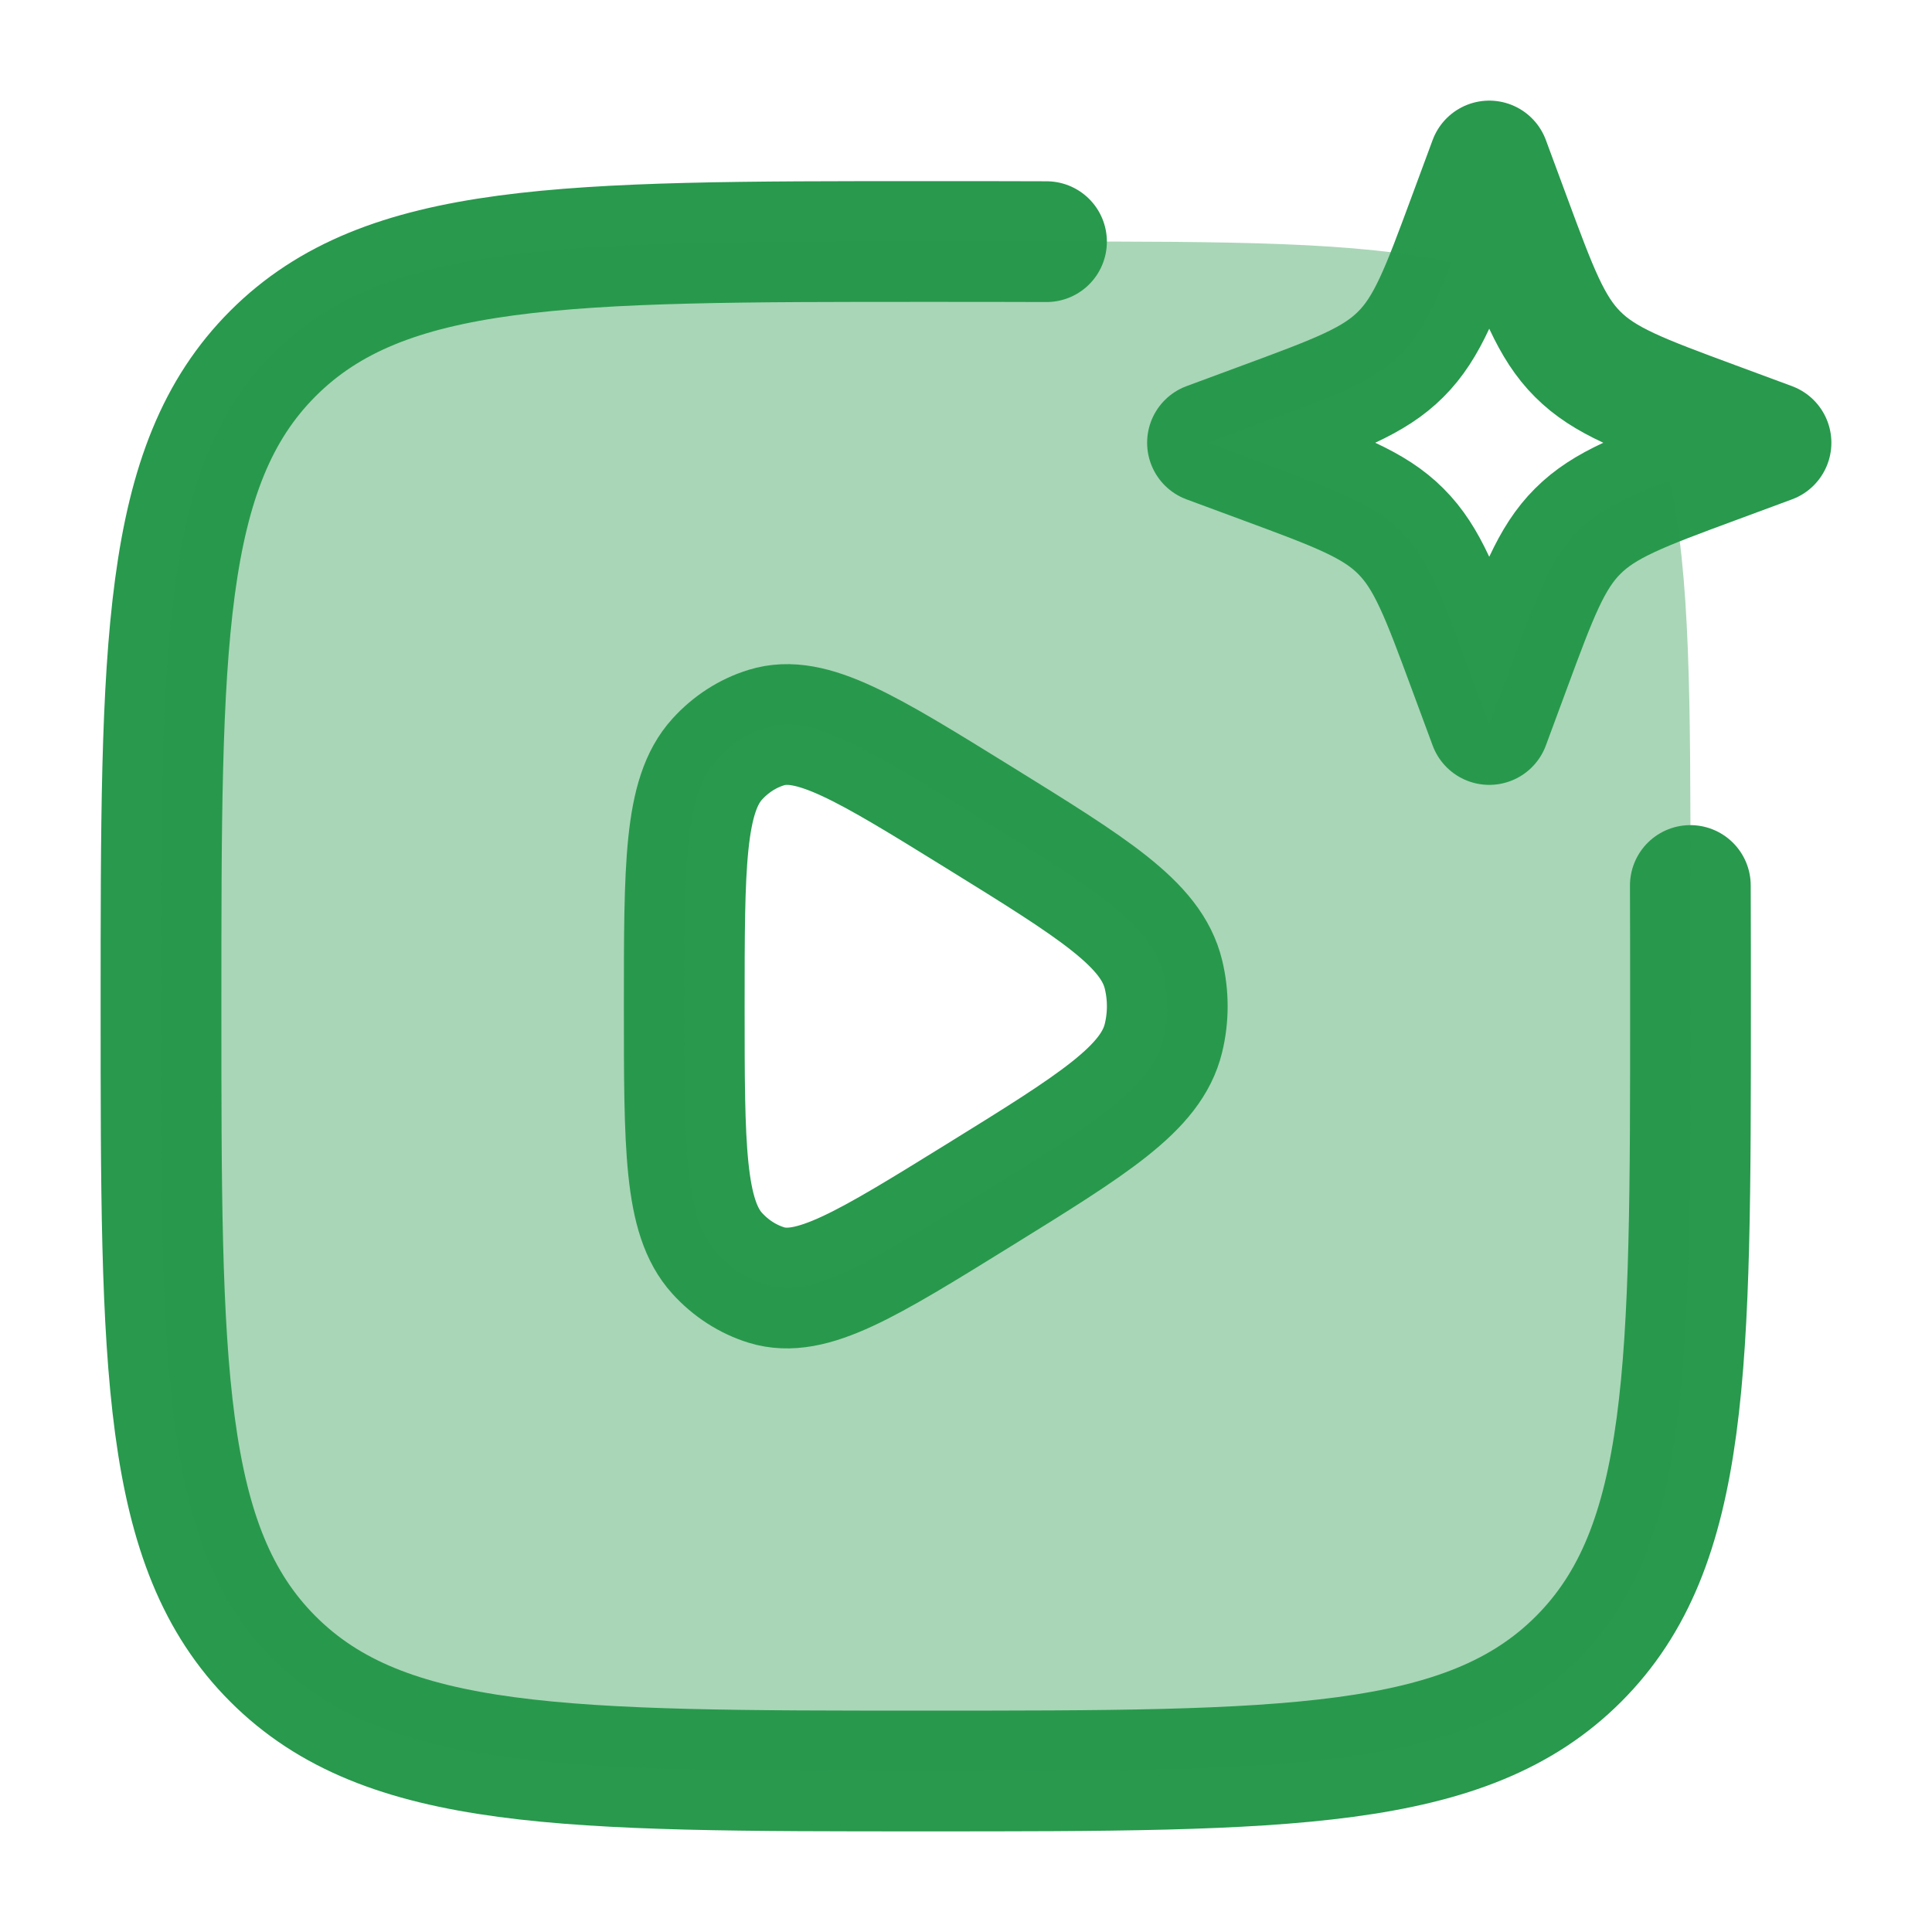
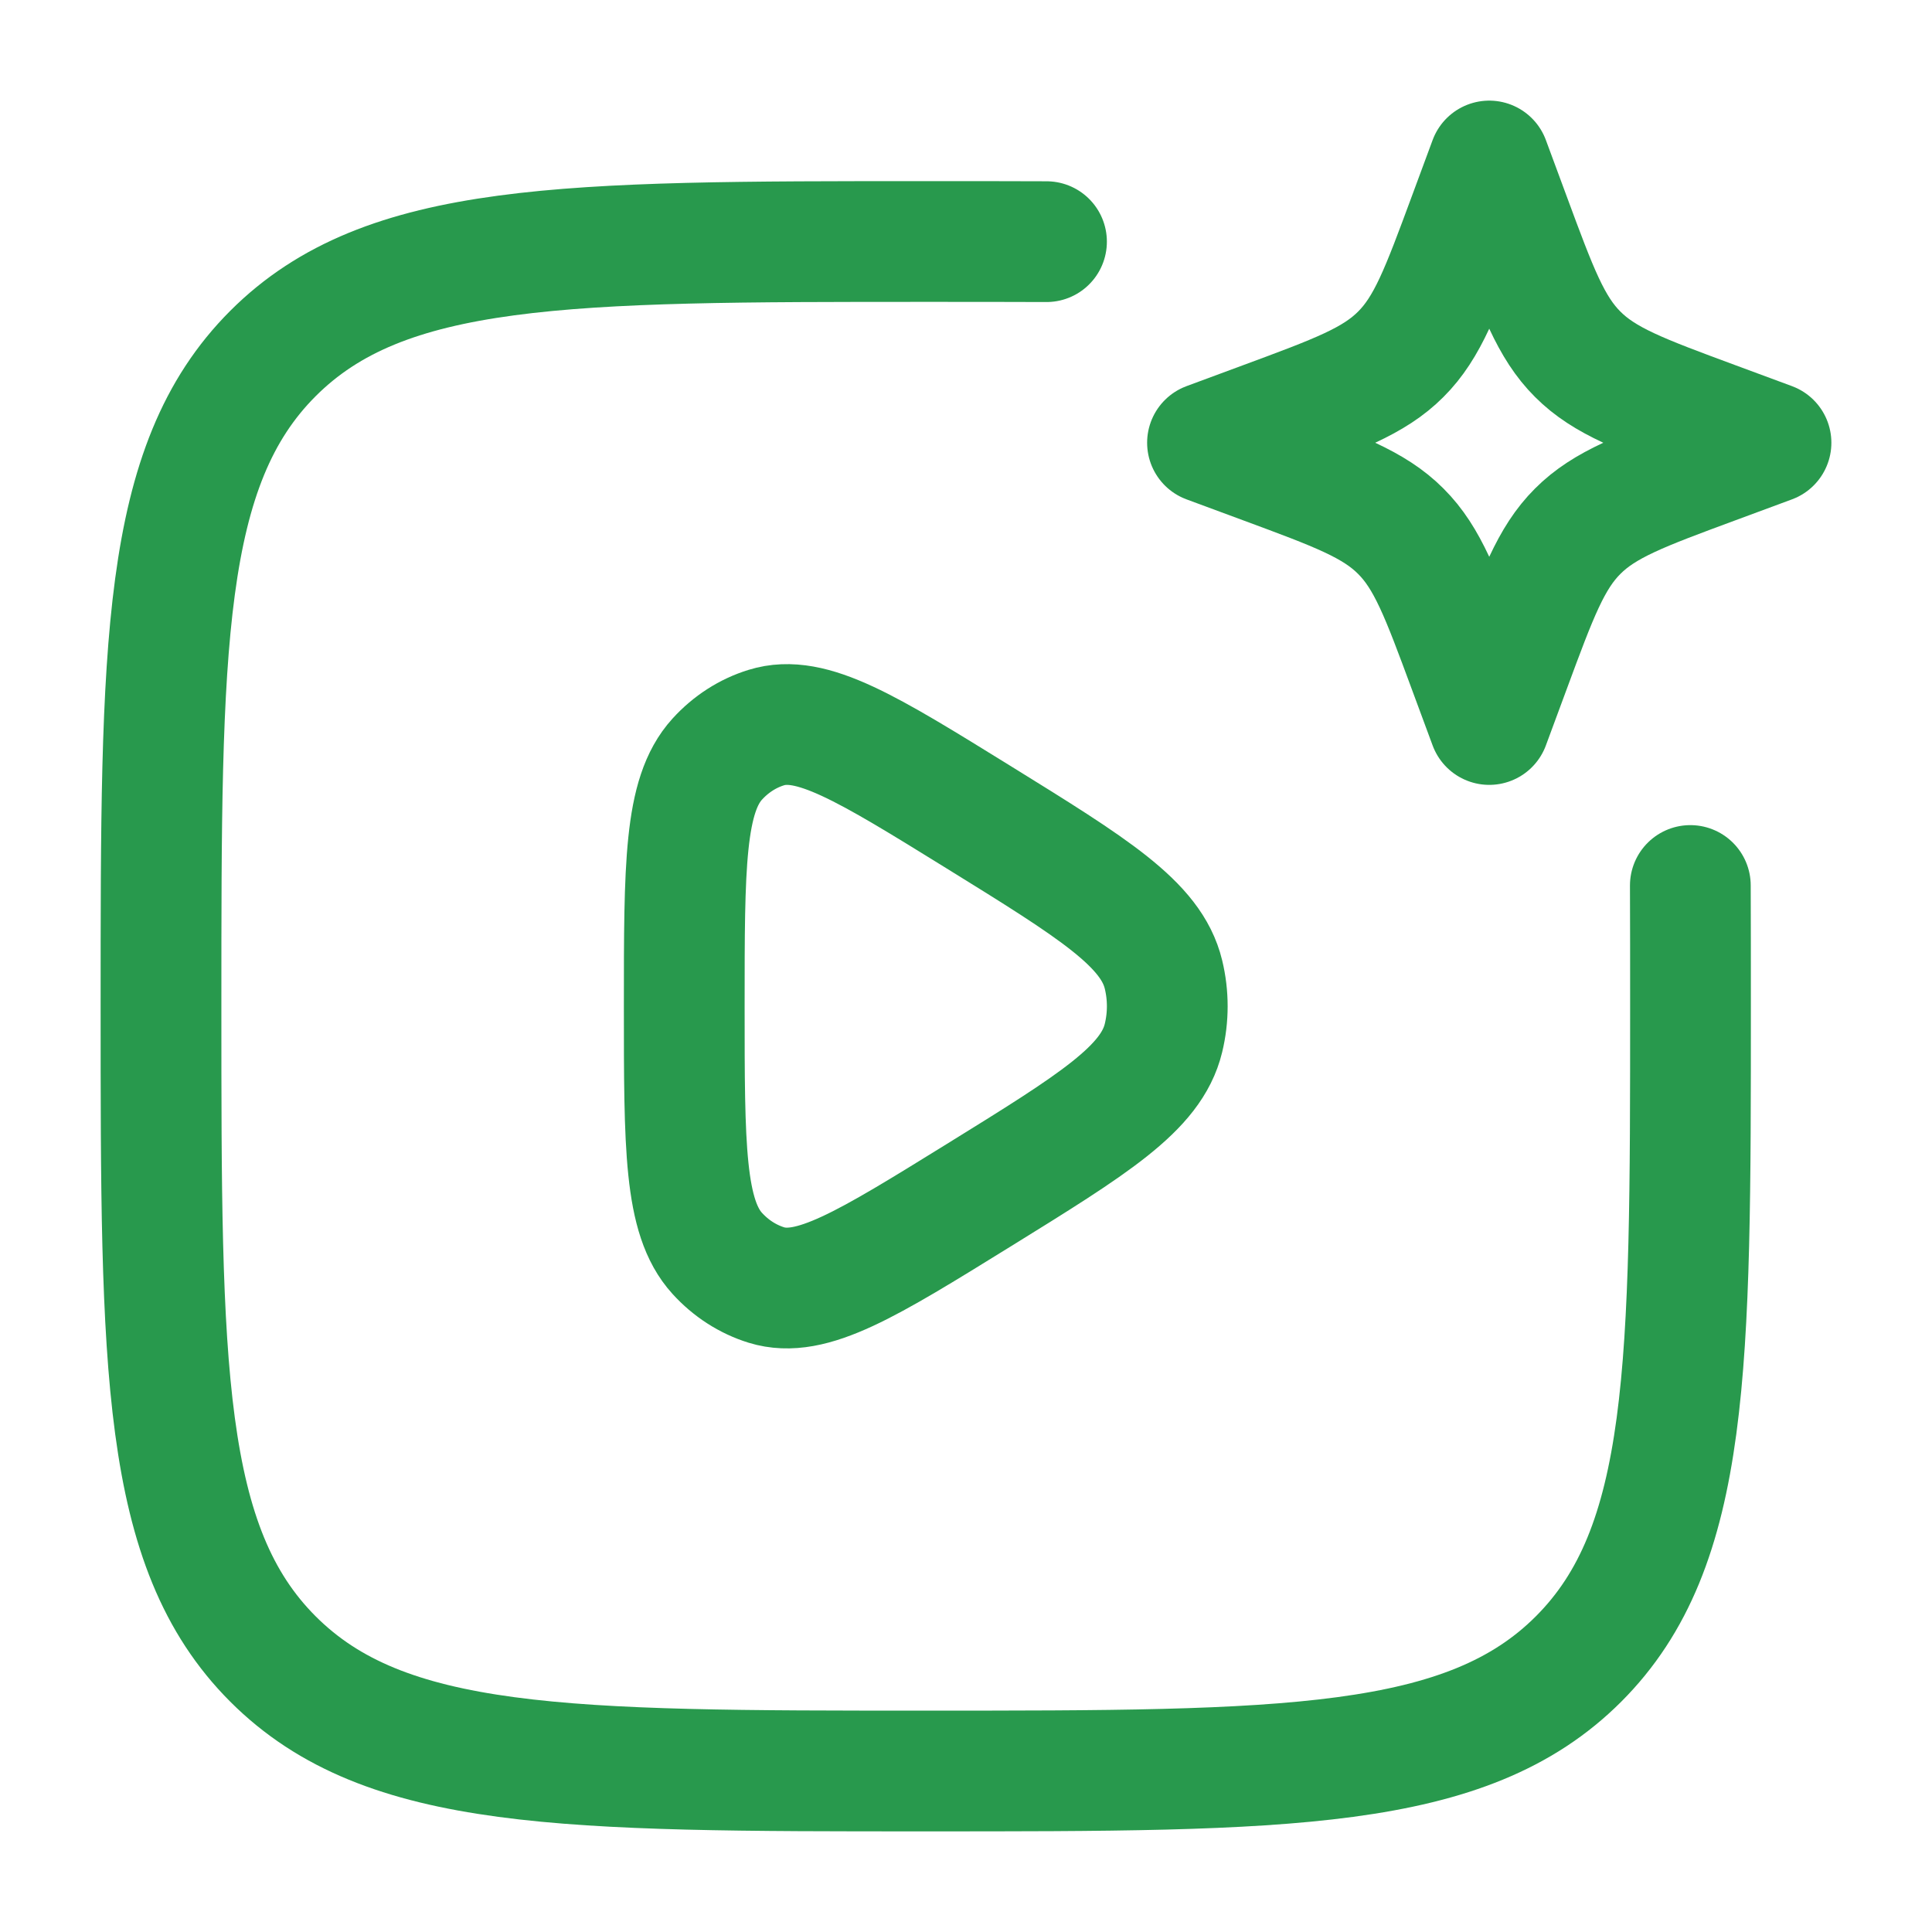
<svg xmlns="http://www.w3.org/2000/svg" viewBox="0 0 24 24" width="32" height="32" color="#28994d" fill="none">
  <path d="M14.453 12.895C14.302 13.521 13.586 13.964 12.154 14.85C10.77 15.706 10.078 16.135 9.52 15.963C9.289 15.891 9.079 15.756 8.91 15.57C8.5 15.12 8.5 14.246 8.5 12.5C8.5 10.754 8.5 9.88 8.91 9.43C9.079 9.244 9.289 9.109 9.52 9.038C10.078 8.865 10.77 9.294 12.154 10.15C13.586 11.036 14.302 11.479 14.453 12.105C14.516 12.364 14.516 12.636 14.453 12.895Z" stroke="#28994d" stroke-width="1.5" stroke-linejoin="round" />
  <path d="M20.998 11C21 11.47 21 11.969 21 12.5C21 16.978 21 19.218 19.609 20.609C18.218 22 15.978 22 11.5 22C7.022 22 4.782 22 3.391 20.609C2 19.218 2 16.978 2 12.5C2 8.022 2 5.782 3.391 4.391C4.782 3 7.022 3 11.5 3C12.031 3 12.53 3 13 3.002" stroke="#28994d" stroke-width="1.5" stroke-linecap="round" />
  <path d="M18.5 2L18.758 2.697C19.096 3.611 19.265 4.068 19.599 4.401C19.932 4.735 20.389 4.904 21.303 5.242L22 5.5L21.303 5.758C20.389 6.096 19.932 6.265 19.599 6.599C19.265 6.932 19.096 7.389 18.758 8.303L18.5 9L18.242 8.303C17.904 7.389 17.735 6.932 17.401 6.599C17.068 6.265 16.611 6.096 15.697 5.758L15 5.5L15.697 5.242C16.611 4.904 17.068 4.735 17.401 4.401C17.735 4.068 17.904 3.611 18.242 2.697L18.5 2Z" stroke="#28994d" stroke-width="1.5" stroke-linejoin="round" />
-   <path opacity="0.4" fill-rule="evenodd" clip-rule="evenodd" d="M18.031 3.26C16.87 3.001 15.279 3.001 12.999 3L11.5 3C7.022 3 4.782 3 3.391 4.391C2 5.782 2 8.022 2 12.5C2 16.978 2 19.218 3.391 20.609C4.782 22 7.022 22 11.5 22C15.978 22 18.218 22 19.609 20.609C21 19.218 21 16.978 21 12.5L21 11.001C20.999 8.721 20.999 7.129 20.74 5.969C20.185 6.183 19.855 6.342 19.599 6.599C19.265 6.932 19.096 7.389 18.758 8.303L18.5 9L18.242 8.303C17.904 7.389 17.735 6.932 17.401 6.599C17.068 6.265 16.611 6.096 15.697 5.758L15 5.5L15.697 5.242C16.611 4.904 17.068 4.735 17.401 4.401C17.658 4.145 17.817 3.815 18.031 3.26ZM14.453 12.895C14.302 13.521 13.586 13.964 12.154 14.85C10.77 15.706 10.078 16.135 9.52 15.963C9.289 15.891 9.079 15.756 8.91 15.57C8.5 15.12 8.5 14.246 8.5 12.5C8.5 10.754 8.5 9.88 8.91 9.43C9.079 9.244 9.289 9.109 9.52 9.038C10.078 8.865 10.77 9.294 12.154 10.15C13.586 11.036 14.302 11.479 14.453 12.105C14.516 12.364 14.516 12.636 14.453 12.895Z" fill="#28994d" />
</svg>